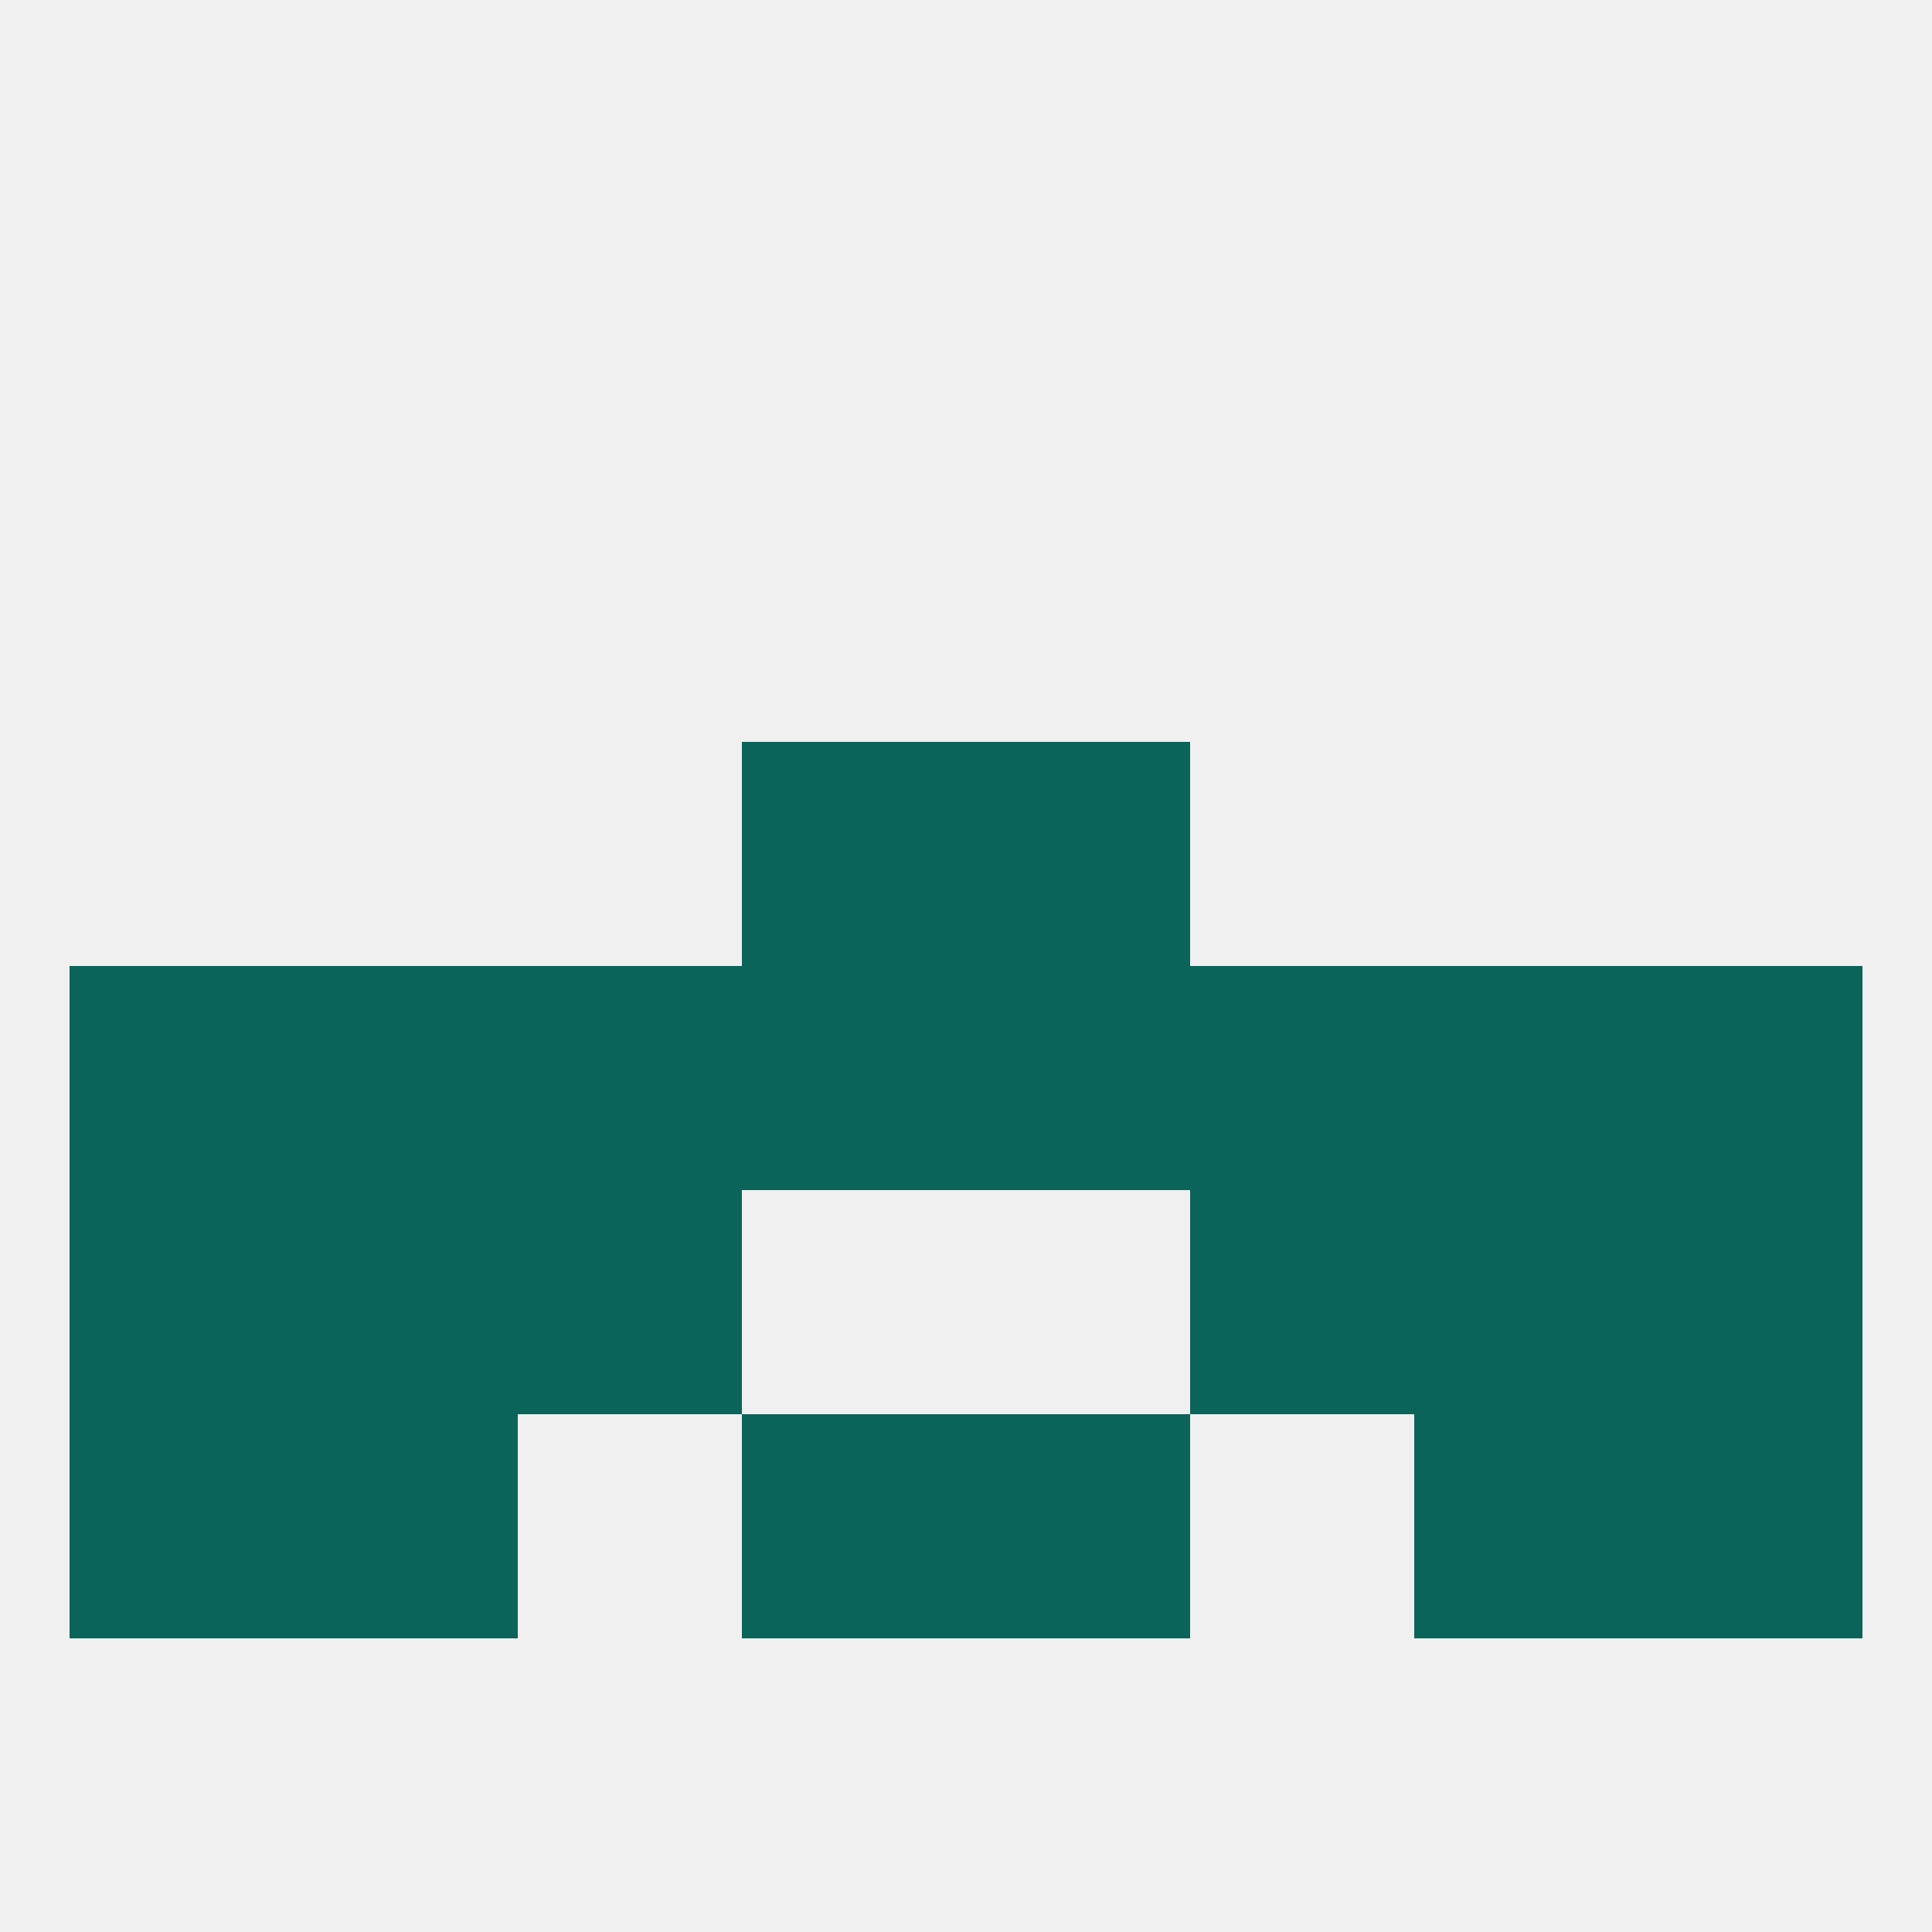
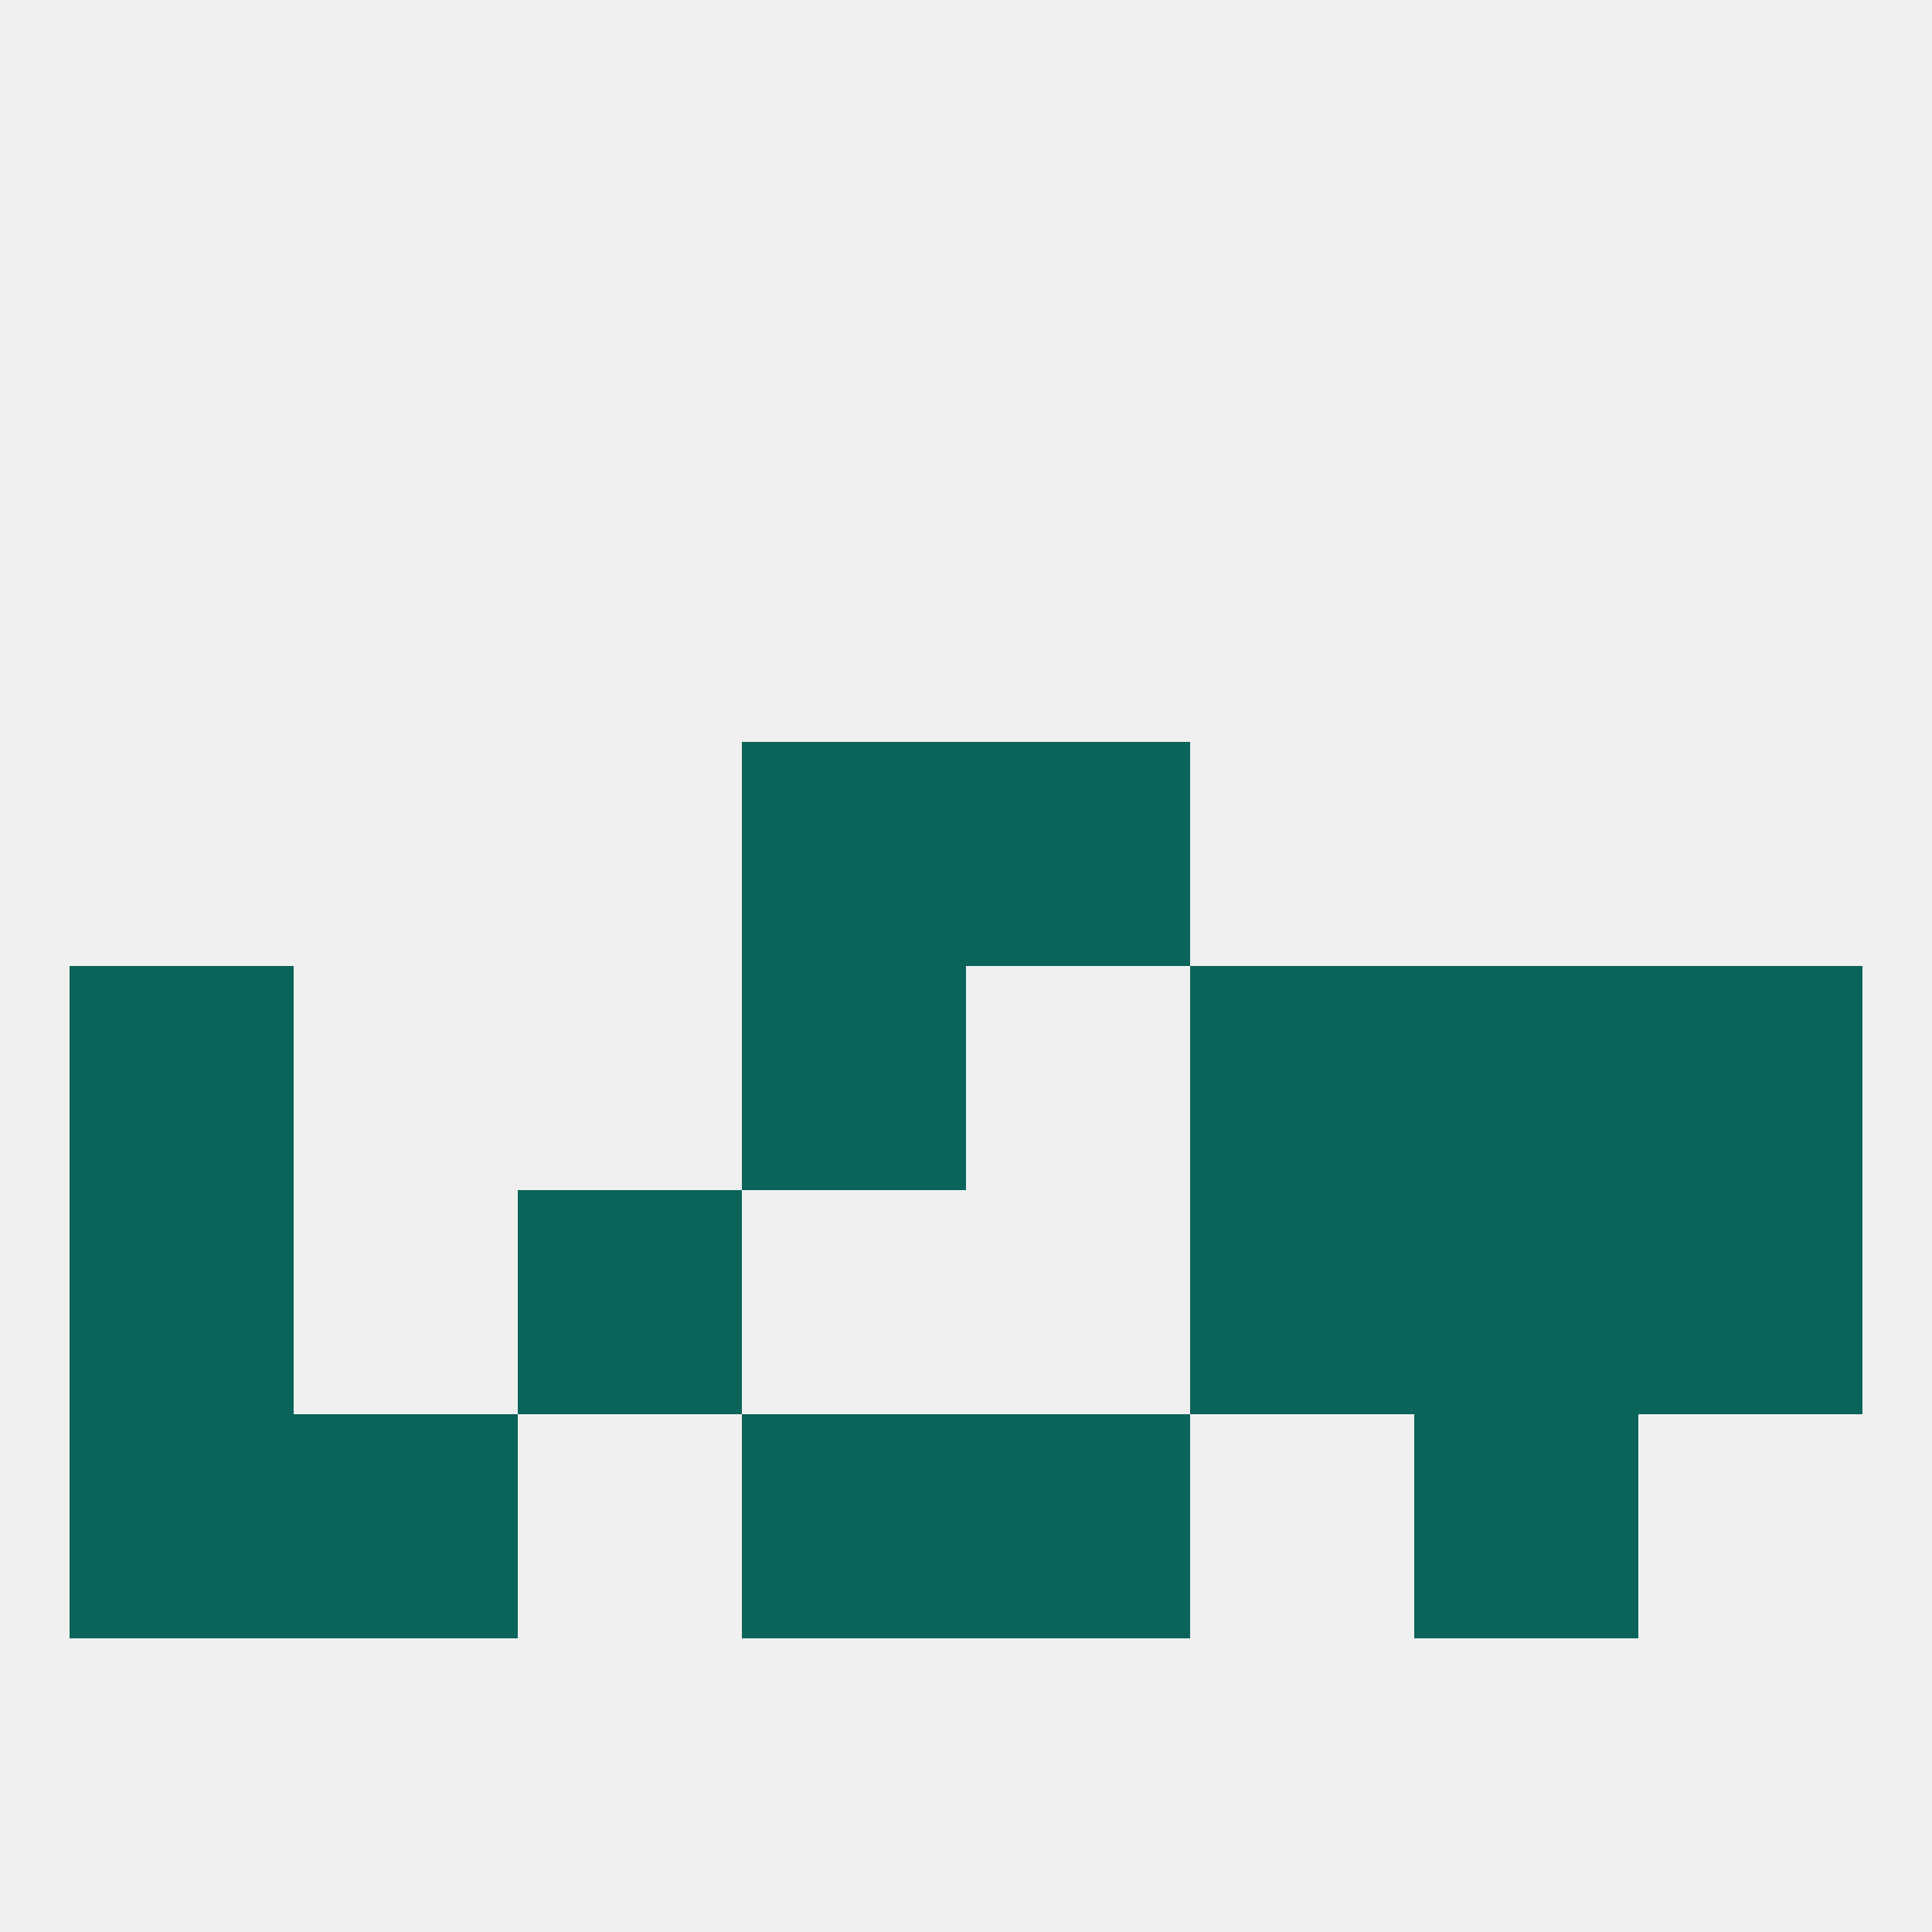
<svg xmlns="http://www.w3.org/2000/svg" version="1.1" baseprofile="full" width="250" height="250" viewBox="0 0 250 250">
  <rect width="100%" height="100%" fill="rgba(240,240,240,255)" />
  <rect x="9" y="125" width="29" height="29" fill="rgba(11,100,89,255)" />
  <rect x="212" y="125" width="29" height="29" fill="rgba(11,100,89,255)" />
  <rect x="154" y="125" width="29" height="29" fill="rgba(11,100,89,255)" />
  <rect x="96" y="125" width="29" height="29" fill="rgba(11,100,89,255)" />
-   <rect x="38" y="125" width="29" height="29" fill="rgba(11,100,89,255)" />
-   <rect x="67" y="125" width="29" height="29" fill="rgba(11,100,89,255)" />
-   <rect x="125" y="125" width="29" height="29" fill="rgba(11,100,89,255)" />
  <rect x="183" y="125" width="29" height="29" fill="rgba(11,100,89,255)" />
  <rect x="9" y="154" width="29" height="29" fill="rgba(11,100,89,255)" />
  <rect x="212" y="154" width="29" height="29" fill="rgba(11,100,89,255)" />
  <rect x="67" y="154" width="29" height="29" fill="rgba(11,100,89,255)" />
  <rect x="154" y="154" width="29" height="29" fill="rgba(11,100,89,255)" />
-   <rect x="38" y="154" width="29" height="29" fill="rgba(11,100,89,255)" />
  <rect x="183" y="154" width="29" height="29" fill="rgba(11,100,89,255)" />
  <rect x="38" y="183" width="29" height="29" fill="rgba(11,100,89,255)" />
  <rect x="183" y="183" width="29" height="29" fill="rgba(11,100,89,255)" />
  <rect x="9" y="183" width="29" height="29" fill="rgba(11,100,89,255)" />
-   <rect x="212" y="183" width="29" height="29" fill="rgba(11,100,89,255)" />
  <rect x="96" y="183" width="29" height="29" fill="rgba(11,100,89,255)" />
  <rect x="125" y="183" width="29" height="29" fill="rgba(11,100,89,255)" />
  <rect x="96" y="96" width="29" height="29" fill="rgba(11,100,89,255)" />
  <rect x="125" y="96" width="29" height="29" fill="rgba(11,100,89,255)" />
</svg>